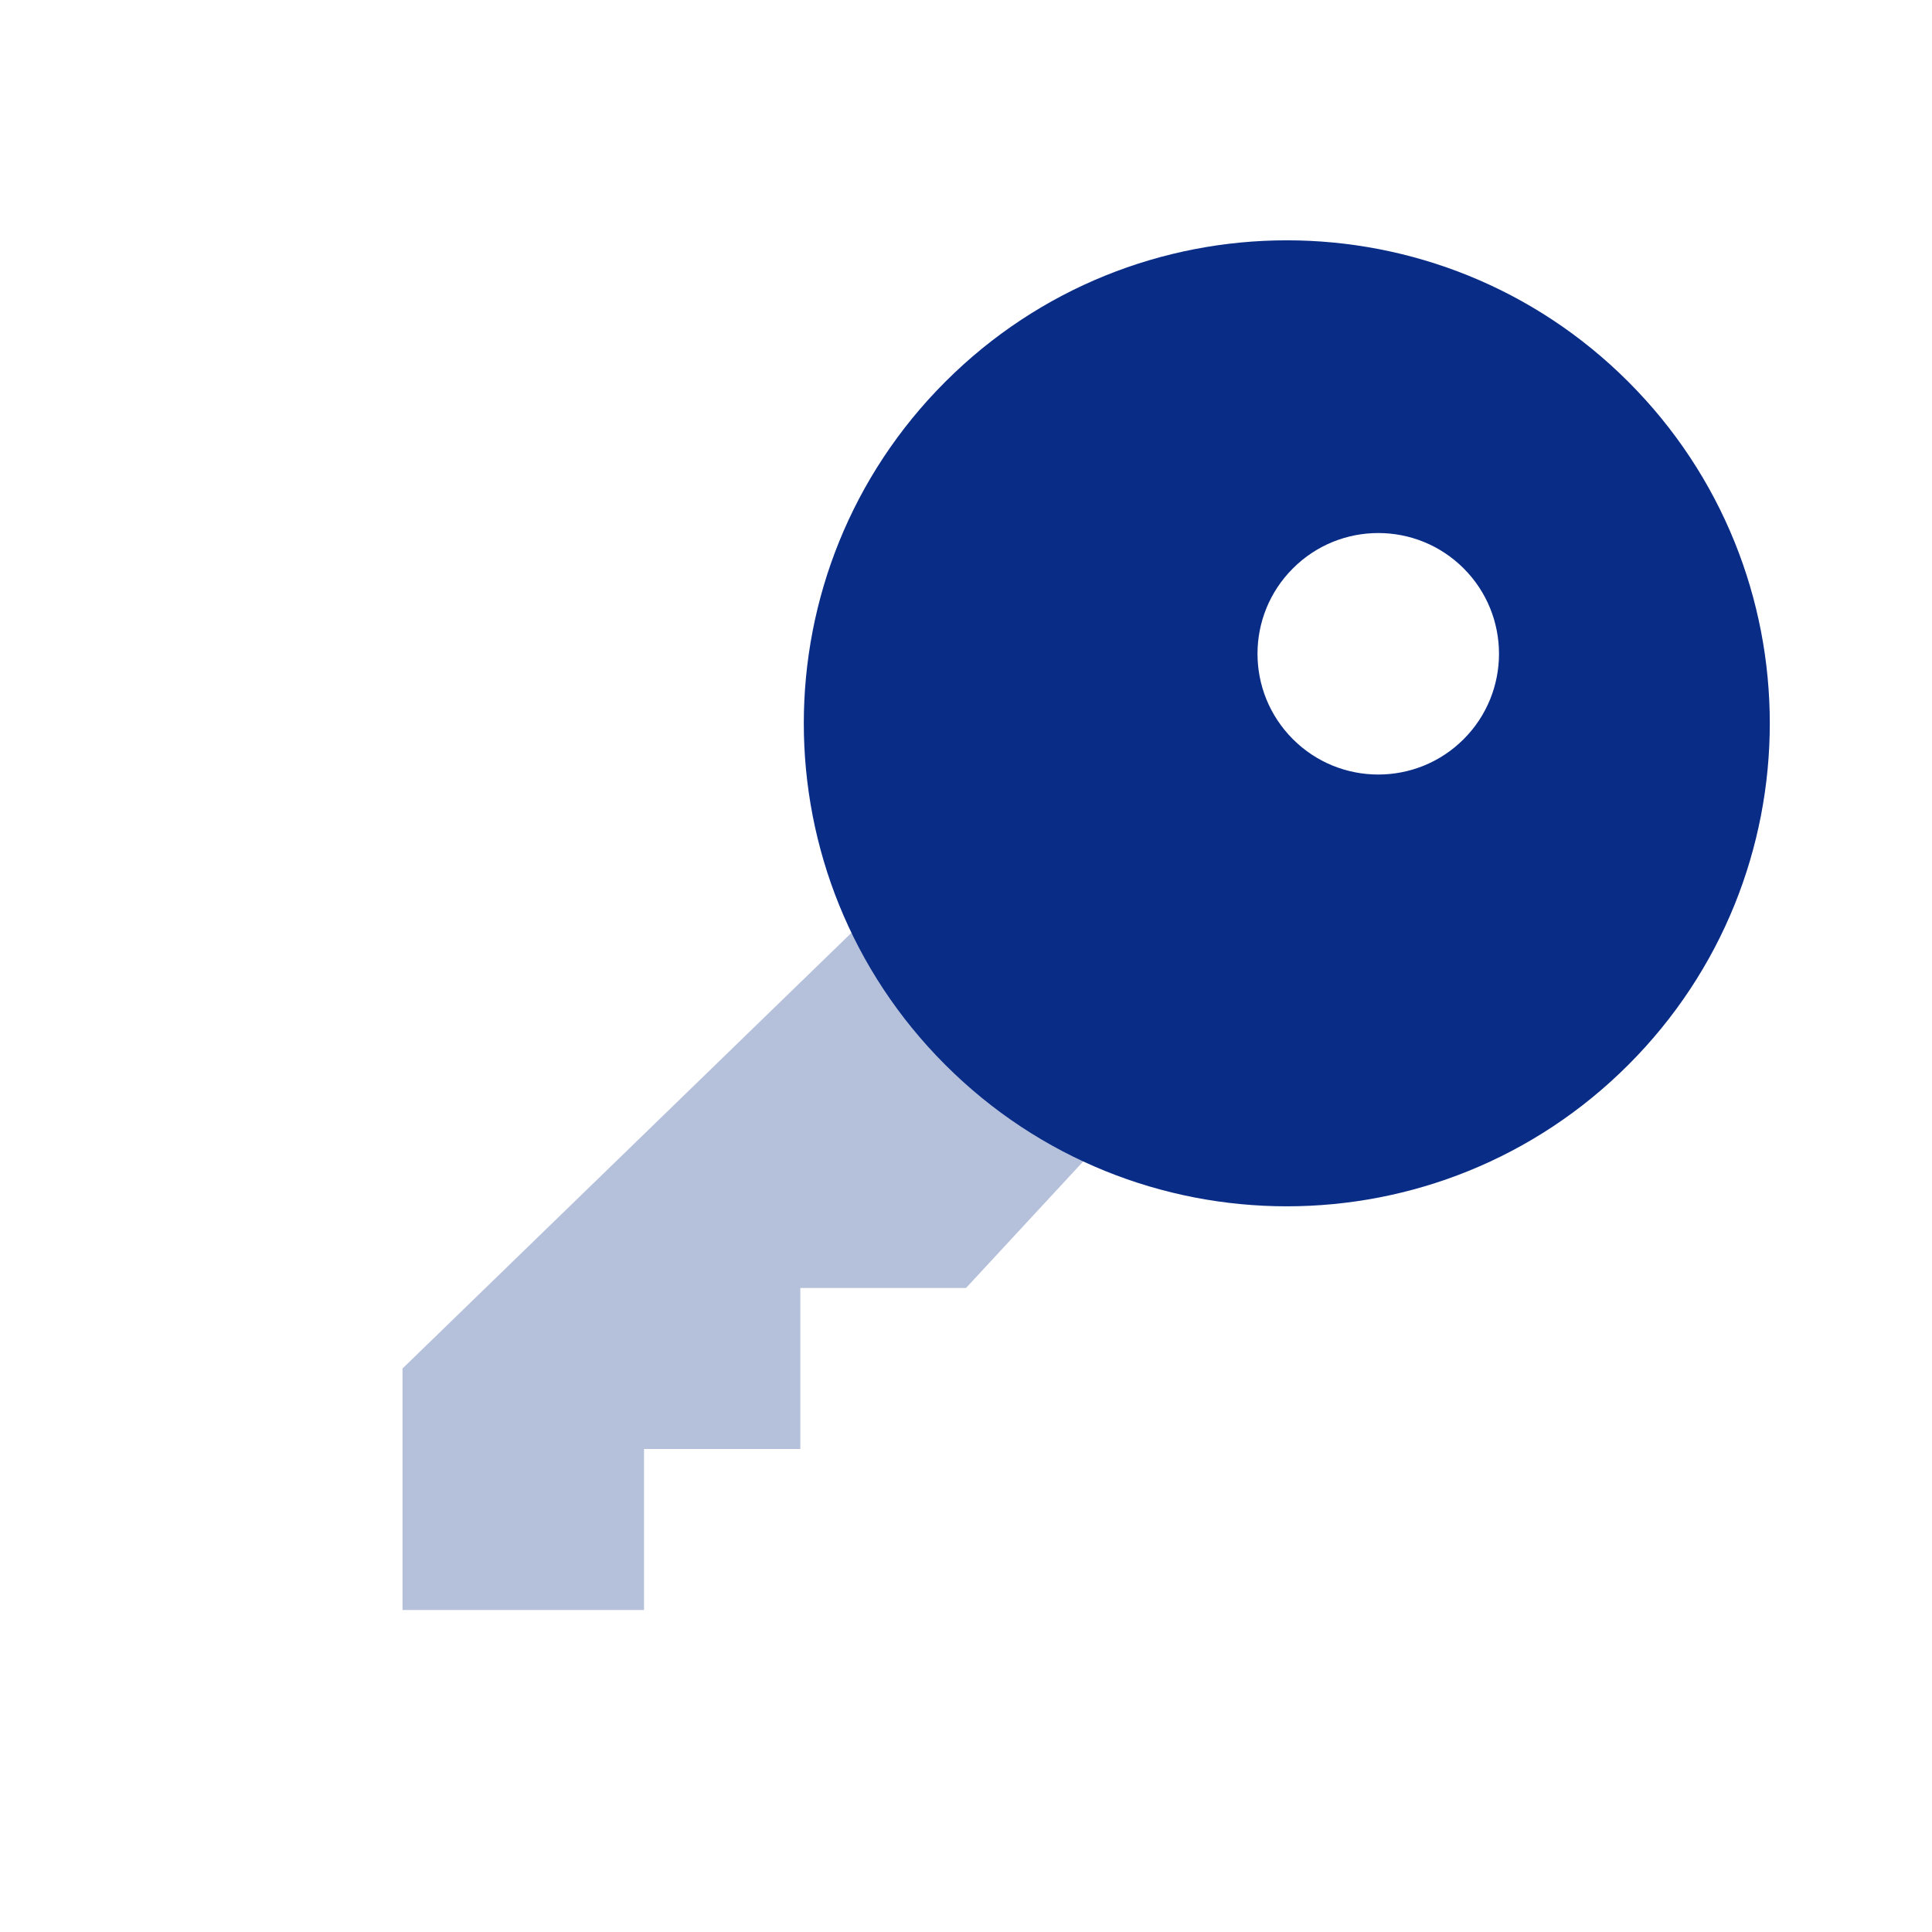
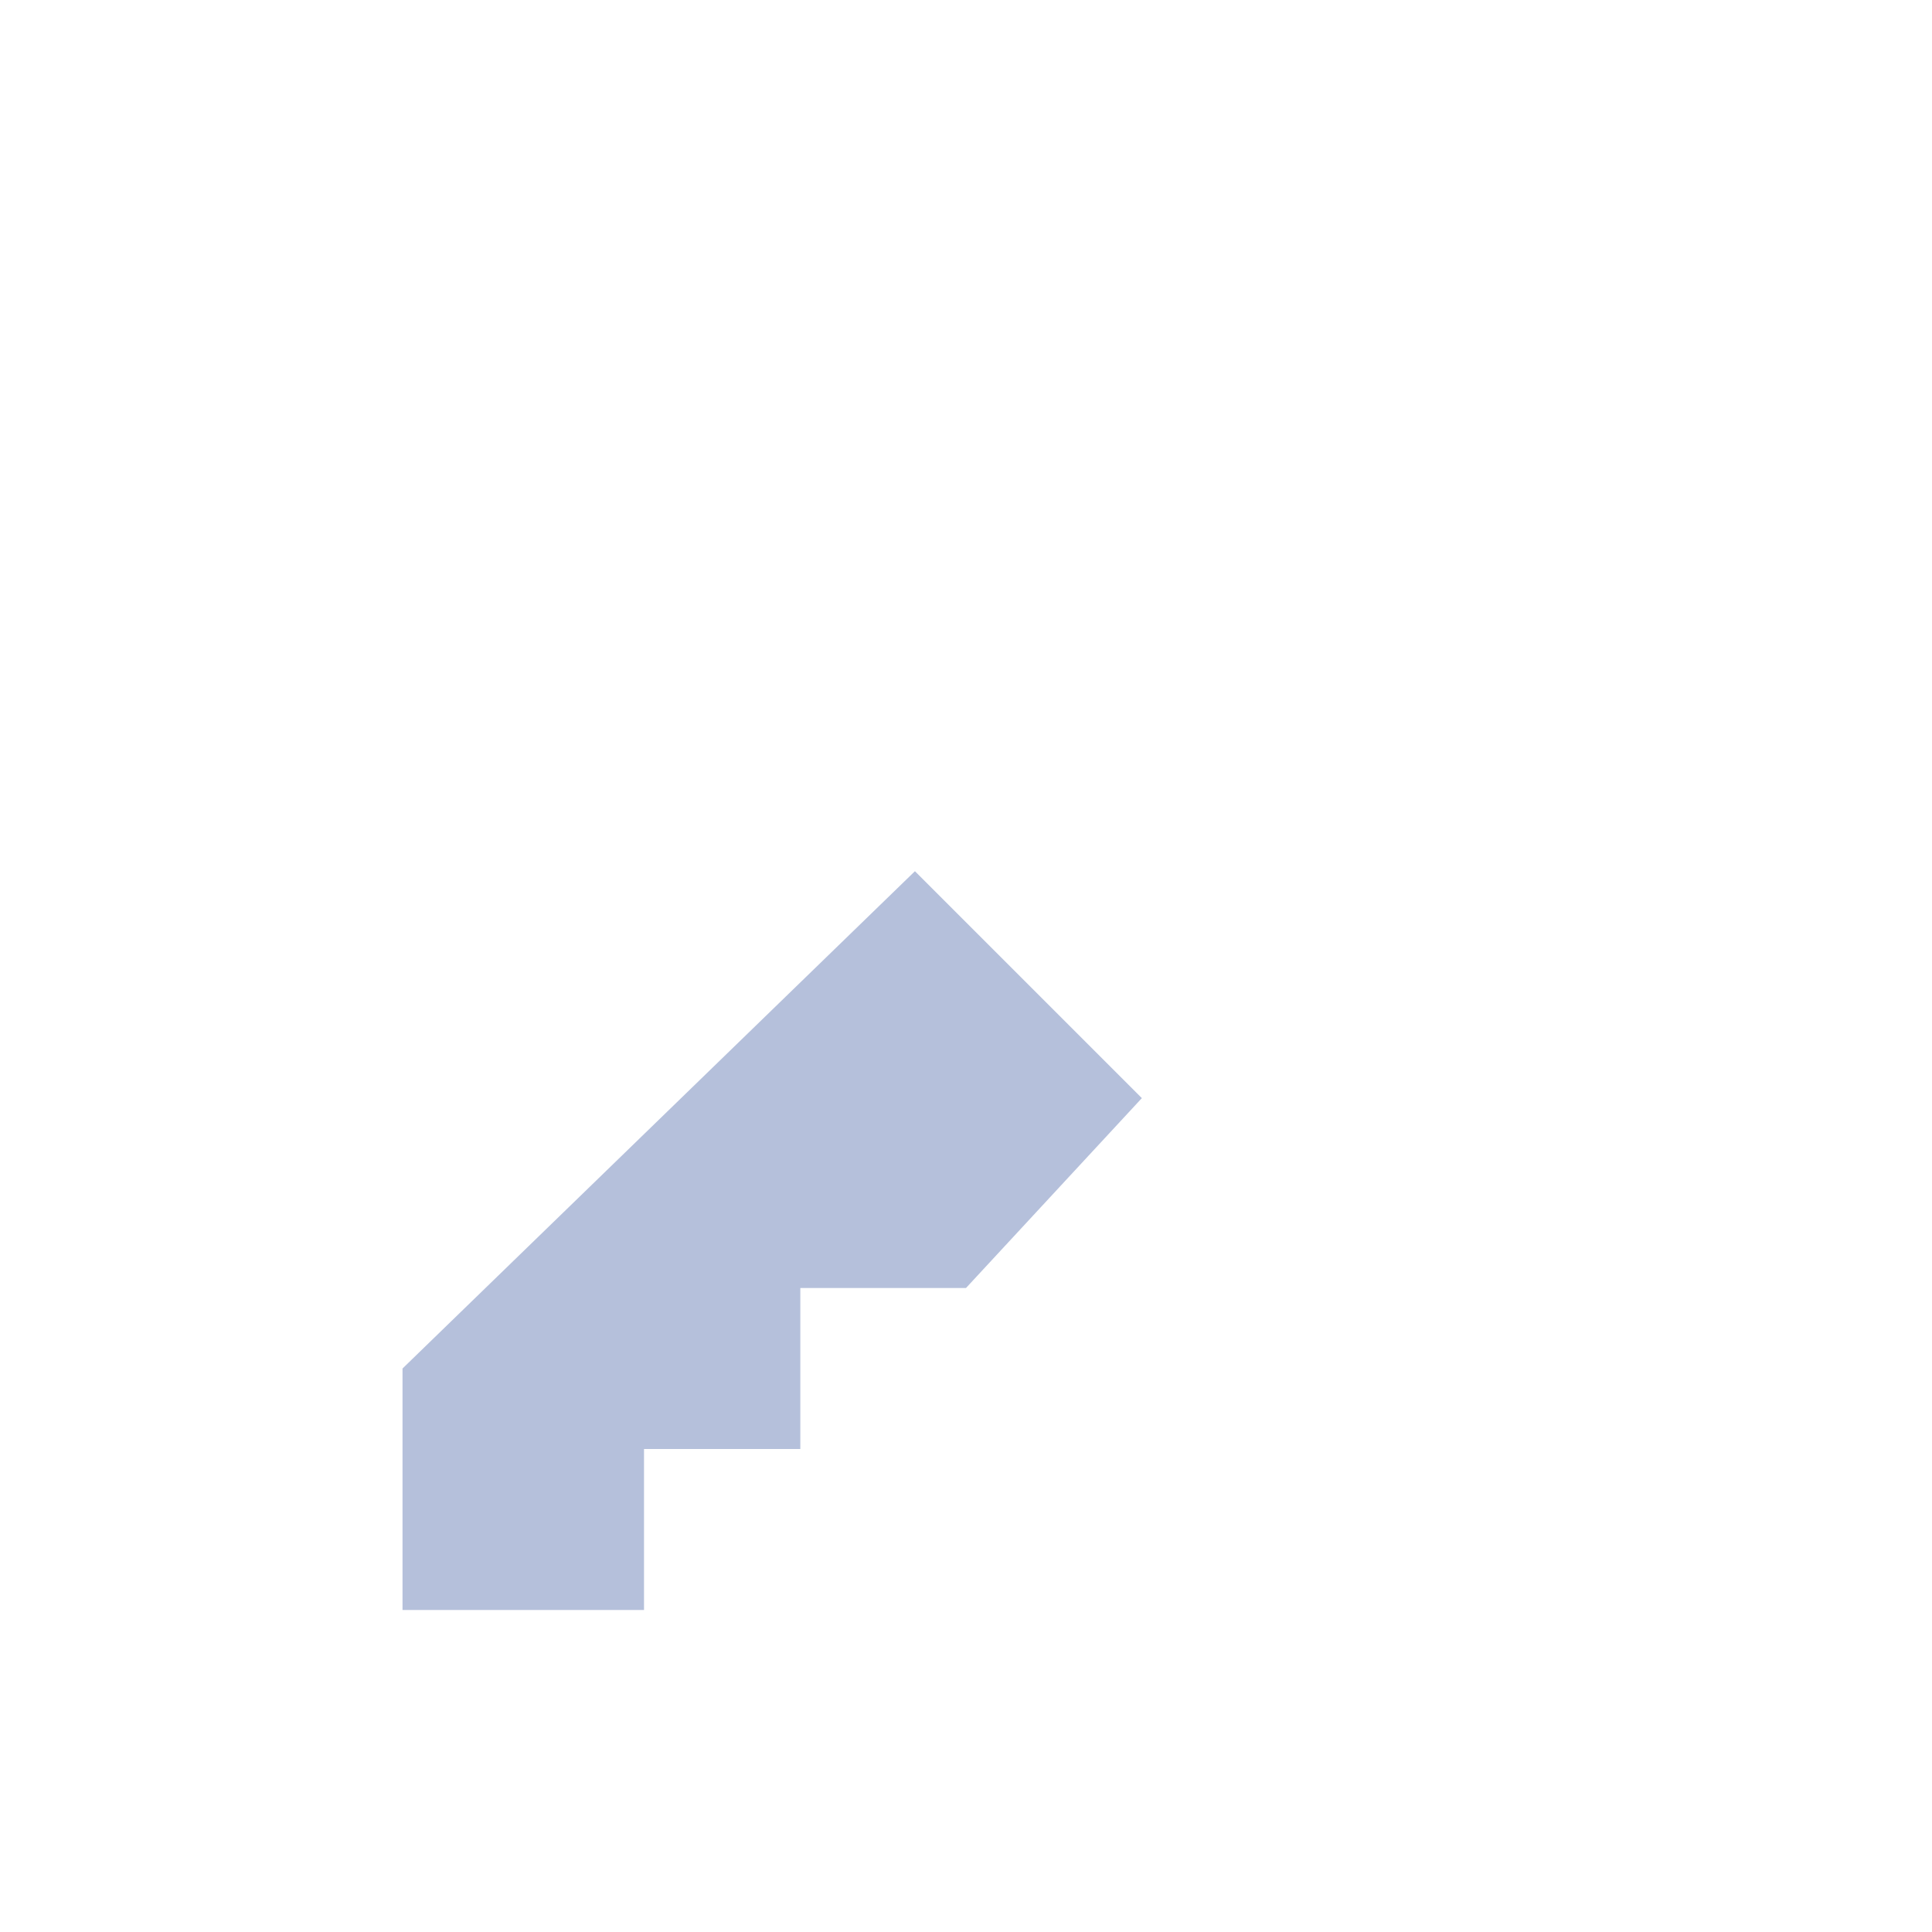
<svg xmlns="http://www.w3.org/2000/svg" width="44" height="44" viewBox="0 0 44 44" fill="none">
  <path opacity="0.3" fill-rule="evenodd" clip-rule="evenodd" d="M20.837 19.841L9.167 31.167L9.167 36.667L14.667 36.667L14.667 33L18.227 33L18.227 29.333L22 29.333L26.005 25.009L20.837 19.841Z" fill="#092C86" />
-   <path fill-rule="evenodd" clip-rule="evenodd" d="M21.528 24.251C17.232 19.956 17.232 12.991 21.528 8.695C25.824 4.399 32.789 4.399 37.084 8.695C41.38 12.991 41.38 19.956 37.084 24.251C32.789 28.547 25.824 28.547 21.528 24.251ZM29.445 16.834C30.518 17.908 32.26 17.908 33.334 16.834C34.407 15.76 34.407 14.018 33.334 12.945C32.26 11.871 30.518 11.871 29.445 12.945C28.37 14.018 28.37 15.76 29.445 16.834Z" fill="#092C86" />
</svg>